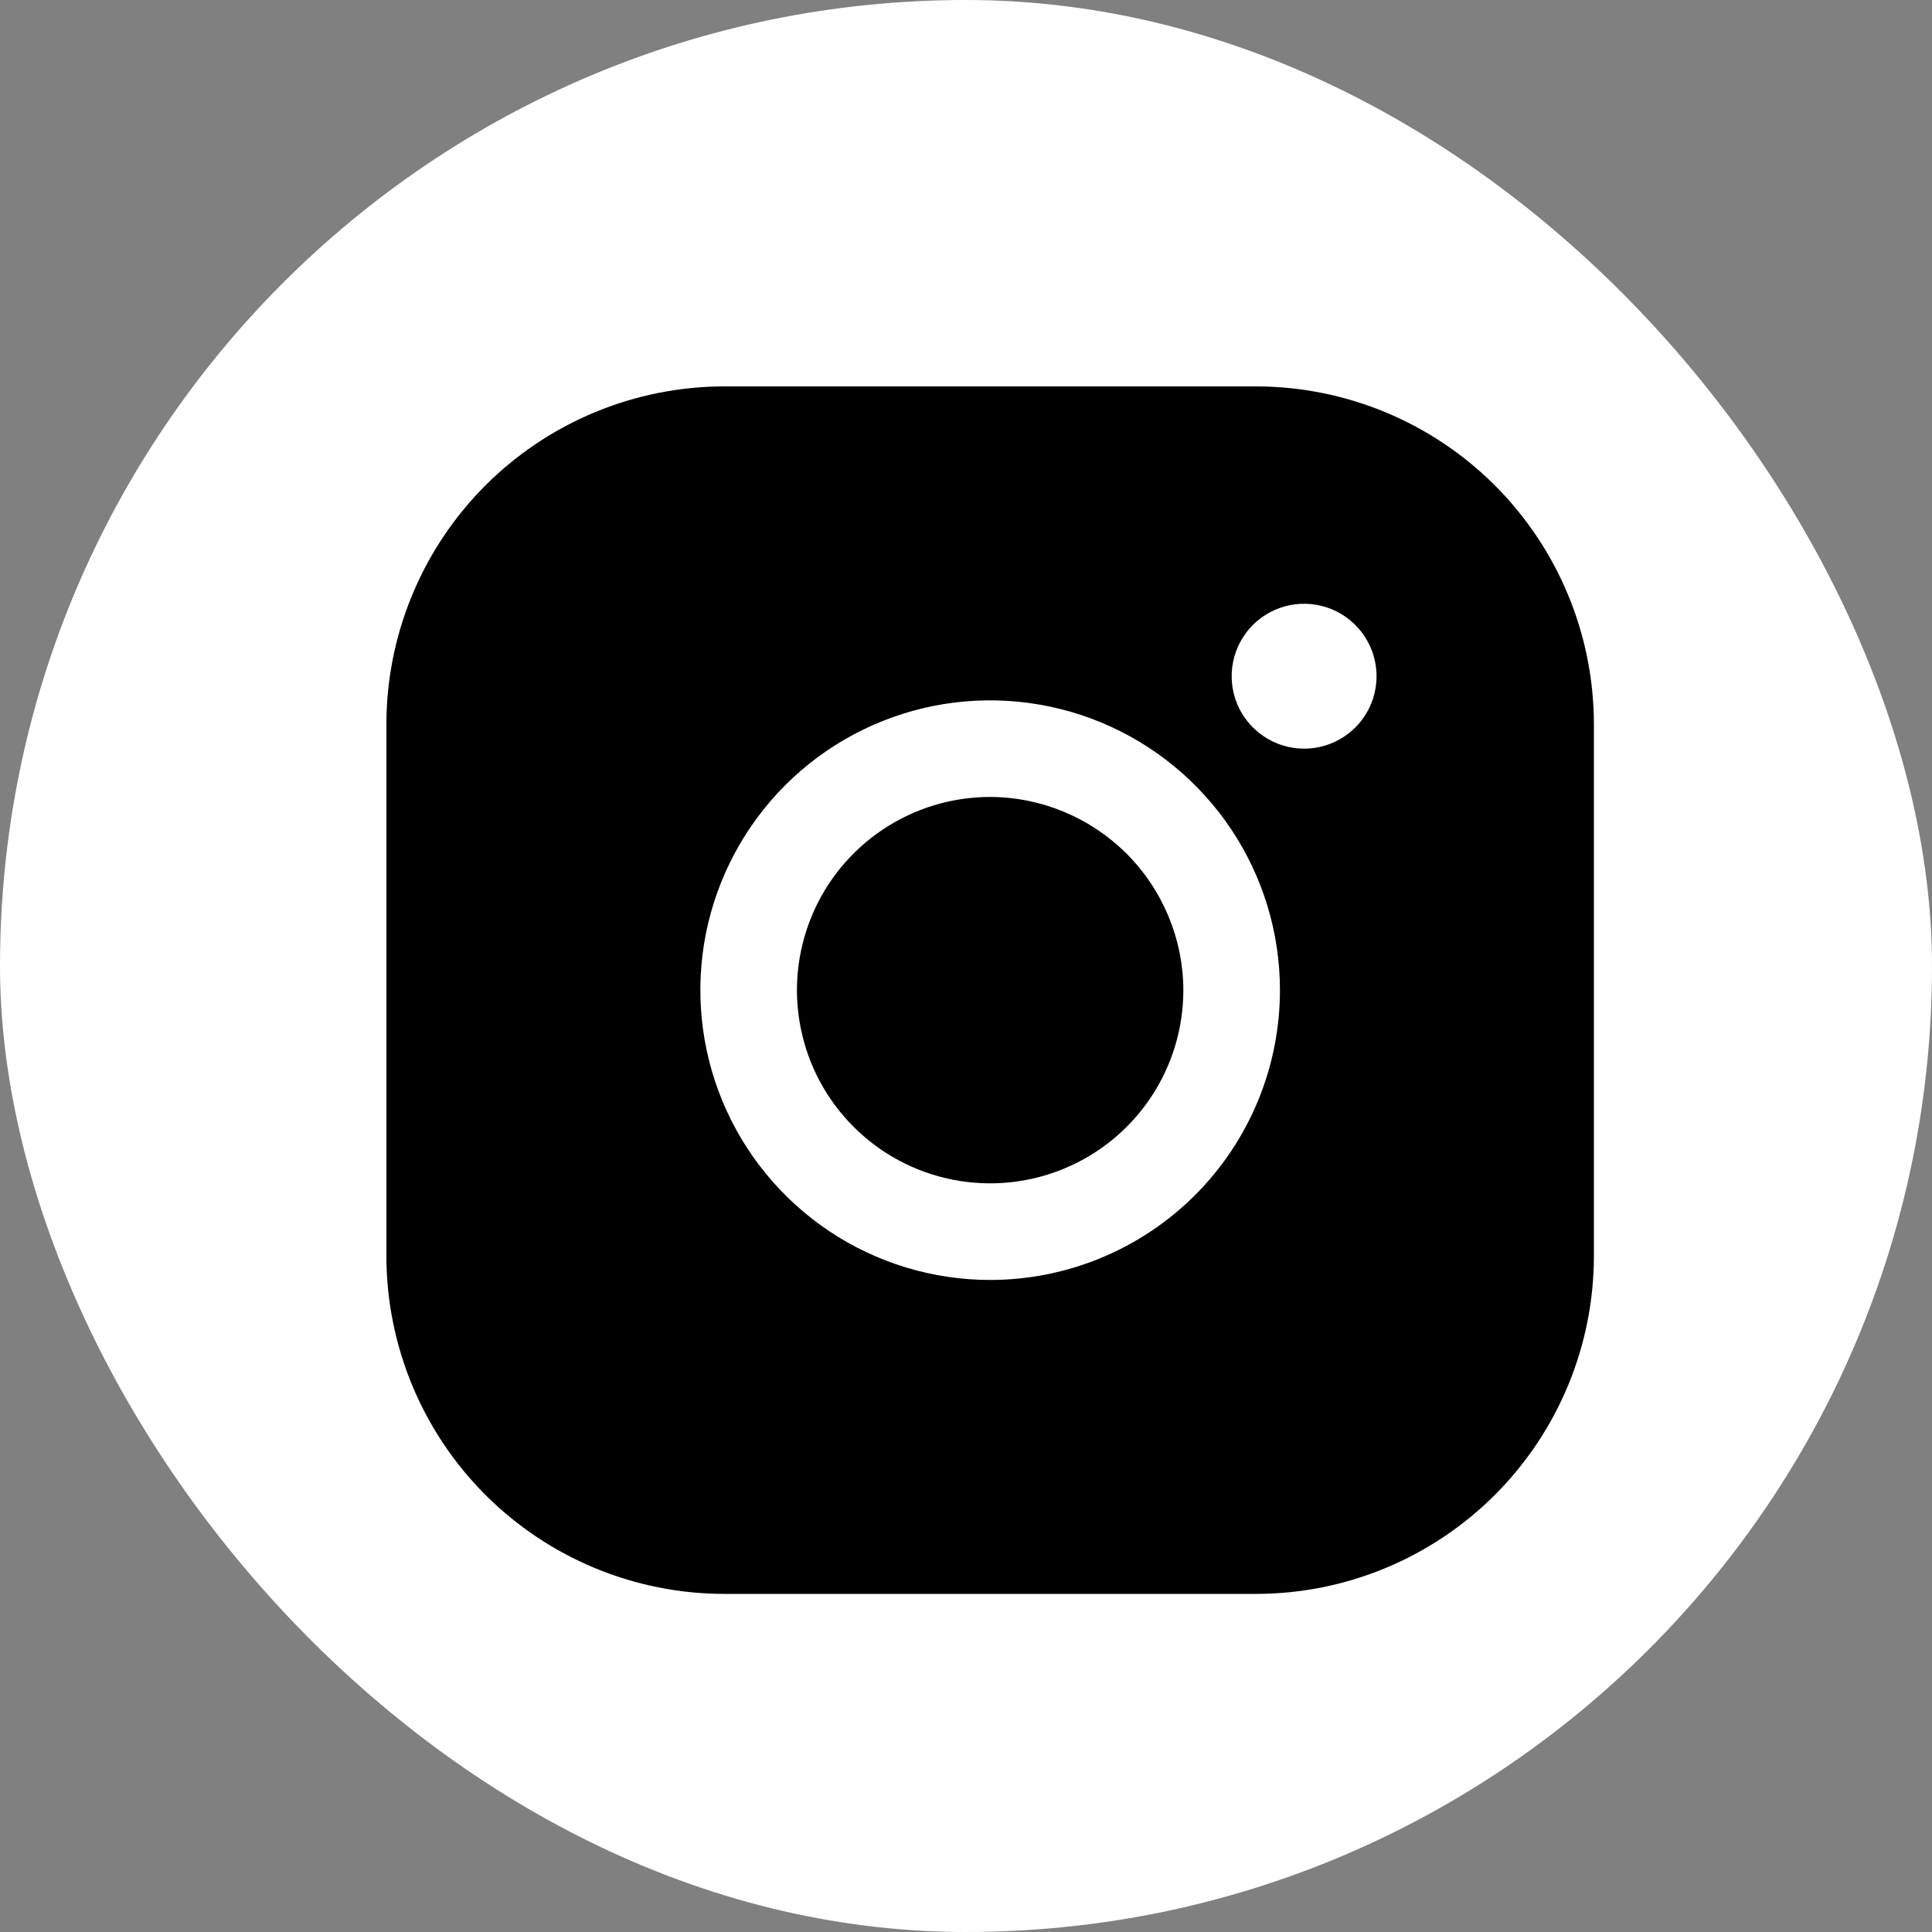
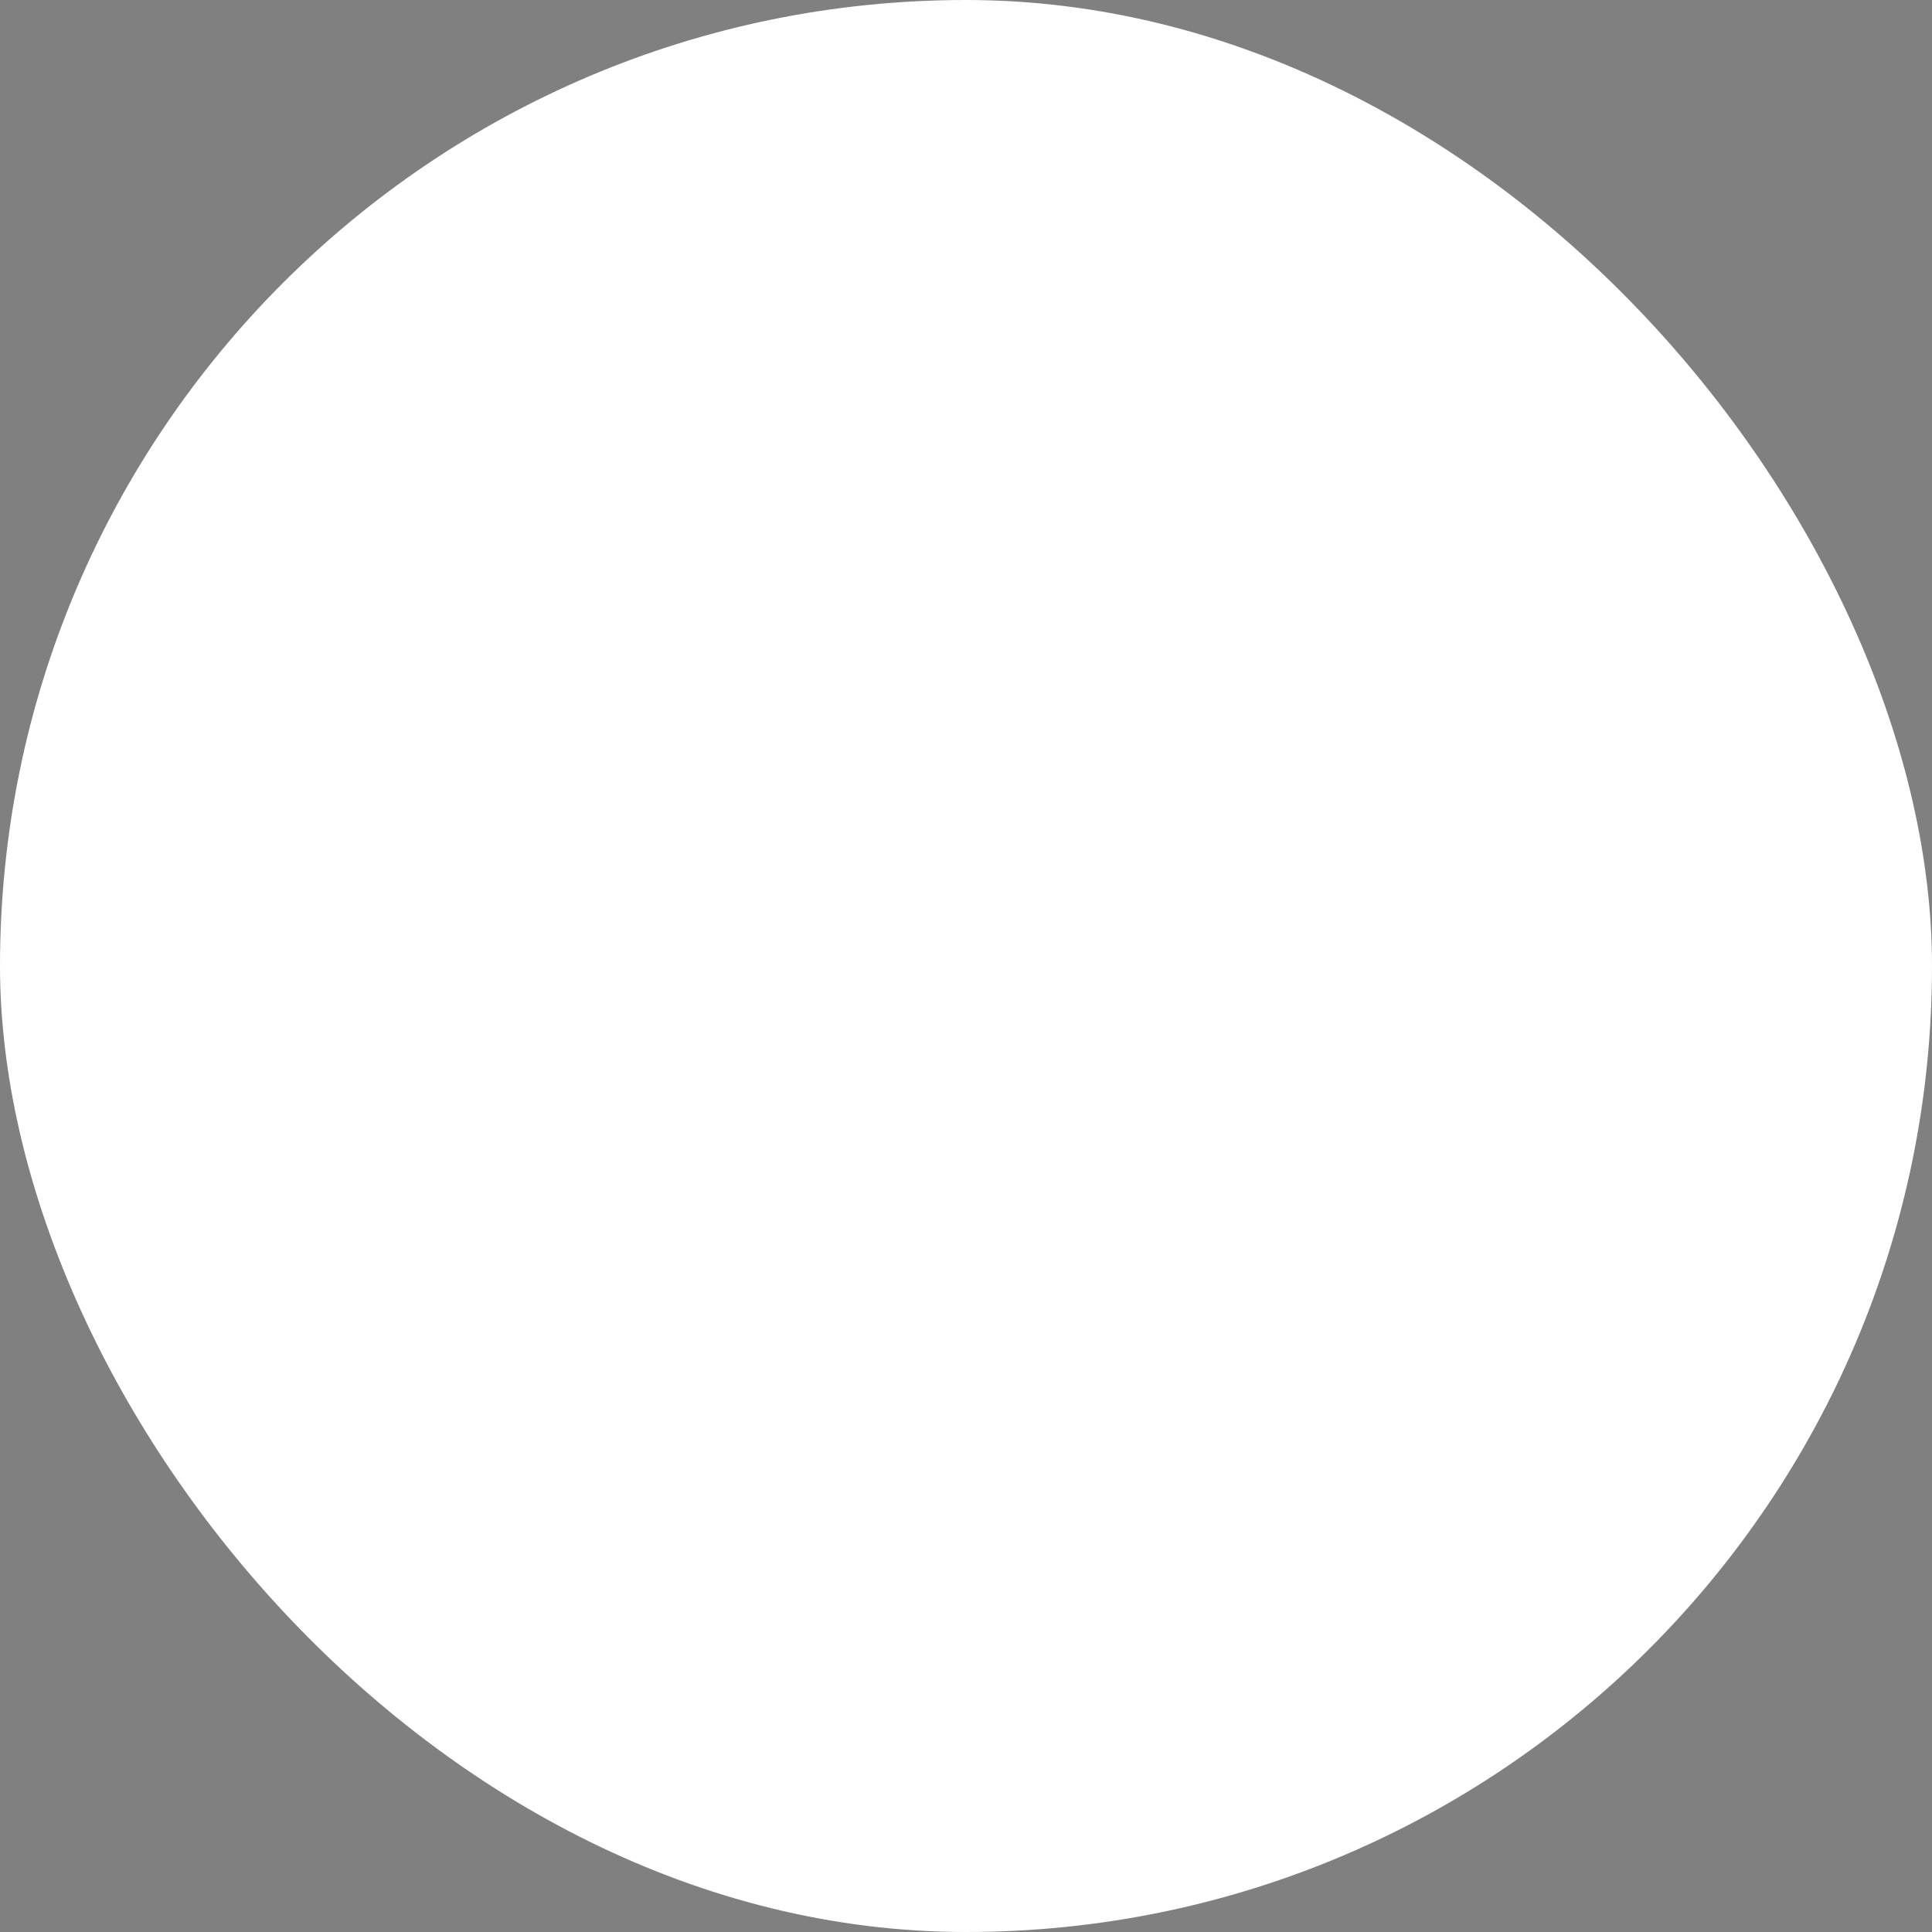
<svg xmlns="http://www.w3.org/2000/svg" width="40" height="40" viewBox="0 0 40 40" fill="none">
  <rect x="0" y="0" width="40" height="40" fill="#808080" stroke="none" />
  <rect width="40" height="40" rx="20" fill="white" />
-   <path d="M24.5 20.5C24.5 21.291 24.265 22.064 23.826 22.722C23.386 23.38 22.762 23.893 22.031 24.195C21.3 24.498 20.496 24.578 19.72 24.423C18.944 24.269 18.231 23.888 17.672 23.328C17.112 22.769 16.731 22.056 16.577 21.28C16.422 20.504 16.502 19.7 16.805 18.969C17.107 18.238 17.62 17.614 18.278 17.174C18.936 16.735 19.709 16.5 20.5 16.5C21.56 16.503 22.575 16.926 23.325 17.675C24.074 18.425 24.497 19.44 24.5 20.5ZM33 15V26C33 27.857 32.263 29.637 30.95 30.95C29.637 32.263 27.857 33 26 33H15C13.143 33 11.363 32.263 10.05 30.95C8.738 29.637 8 27.857 8 26V15C8 13.143 8.738 11.363 10.05 10.05C11.363 8.738 13.143 8 15 8H26C27.857 8 29.637 8.738 30.95 10.05C32.263 11.363 33 13.143 33 15ZM26.5 20.5C26.5 19.313 26.148 18.153 25.489 17.167C24.829 16.18 23.892 15.411 22.796 14.957C21.7 14.503 20.493 14.384 19.329 14.615C18.166 14.847 17.096 15.418 16.257 16.257C15.418 17.096 14.847 18.166 14.615 19.329C14.384 20.493 14.503 21.7 14.957 22.796C15.411 23.892 16.18 24.829 17.167 25.489C18.153 26.148 19.313 26.5 20.5 26.5C22.091 26.5 23.617 25.868 24.743 24.743C25.868 23.617 26.5 22.091 26.5 20.5ZM28.5 14C28.5 13.703 28.412 13.413 28.247 13.167C28.082 12.92 27.848 12.728 27.574 12.614C27.3 12.501 26.998 12.471 26.707 12.529C26.416 12.587 26.149 12.73 25.939 12.939C25.73 13.149 25.587 13.416 25.529 13.707C25.471 13.998 25.501 14.3 25.614 14.574C25.728 14.848 25.92 15.082 26.167 15.247C26.413 15.412 26.703 15.5 27 15.5C27.398 15.5 27.779 15.342 28.061 15.061C28.342 14.779 28.5 14.398 28.5 14Z" fill="black" />
</svg>